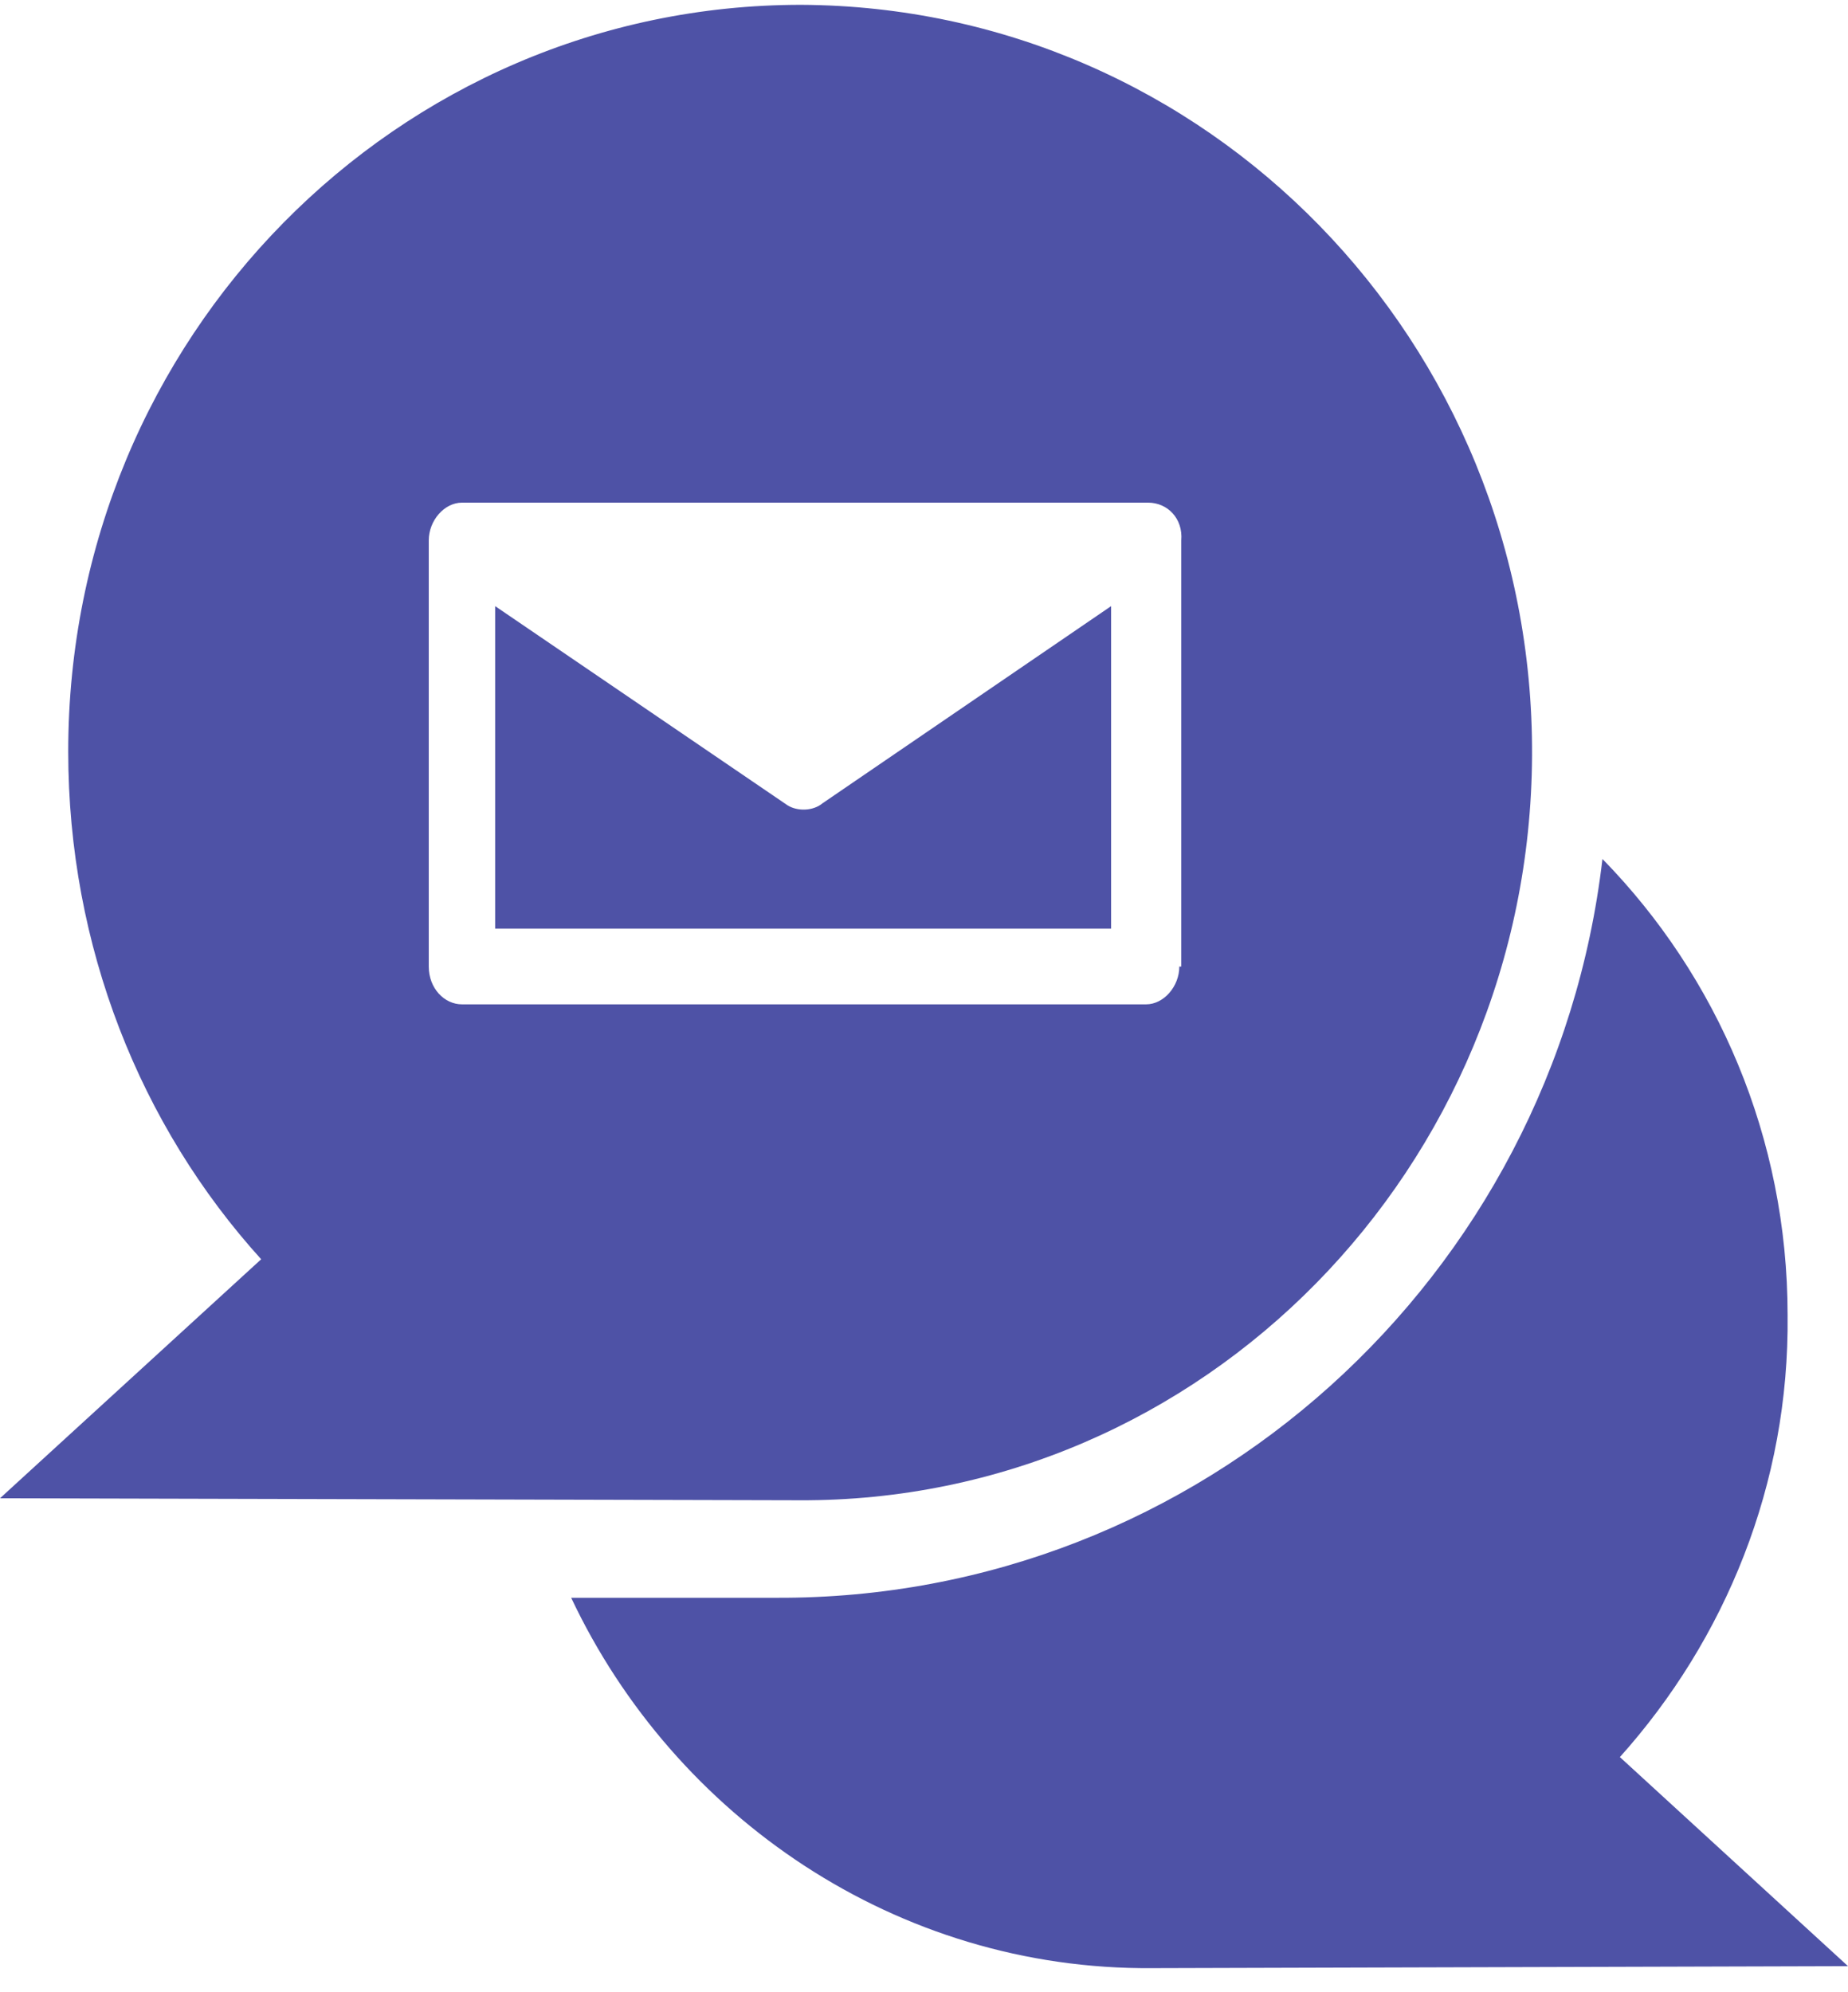
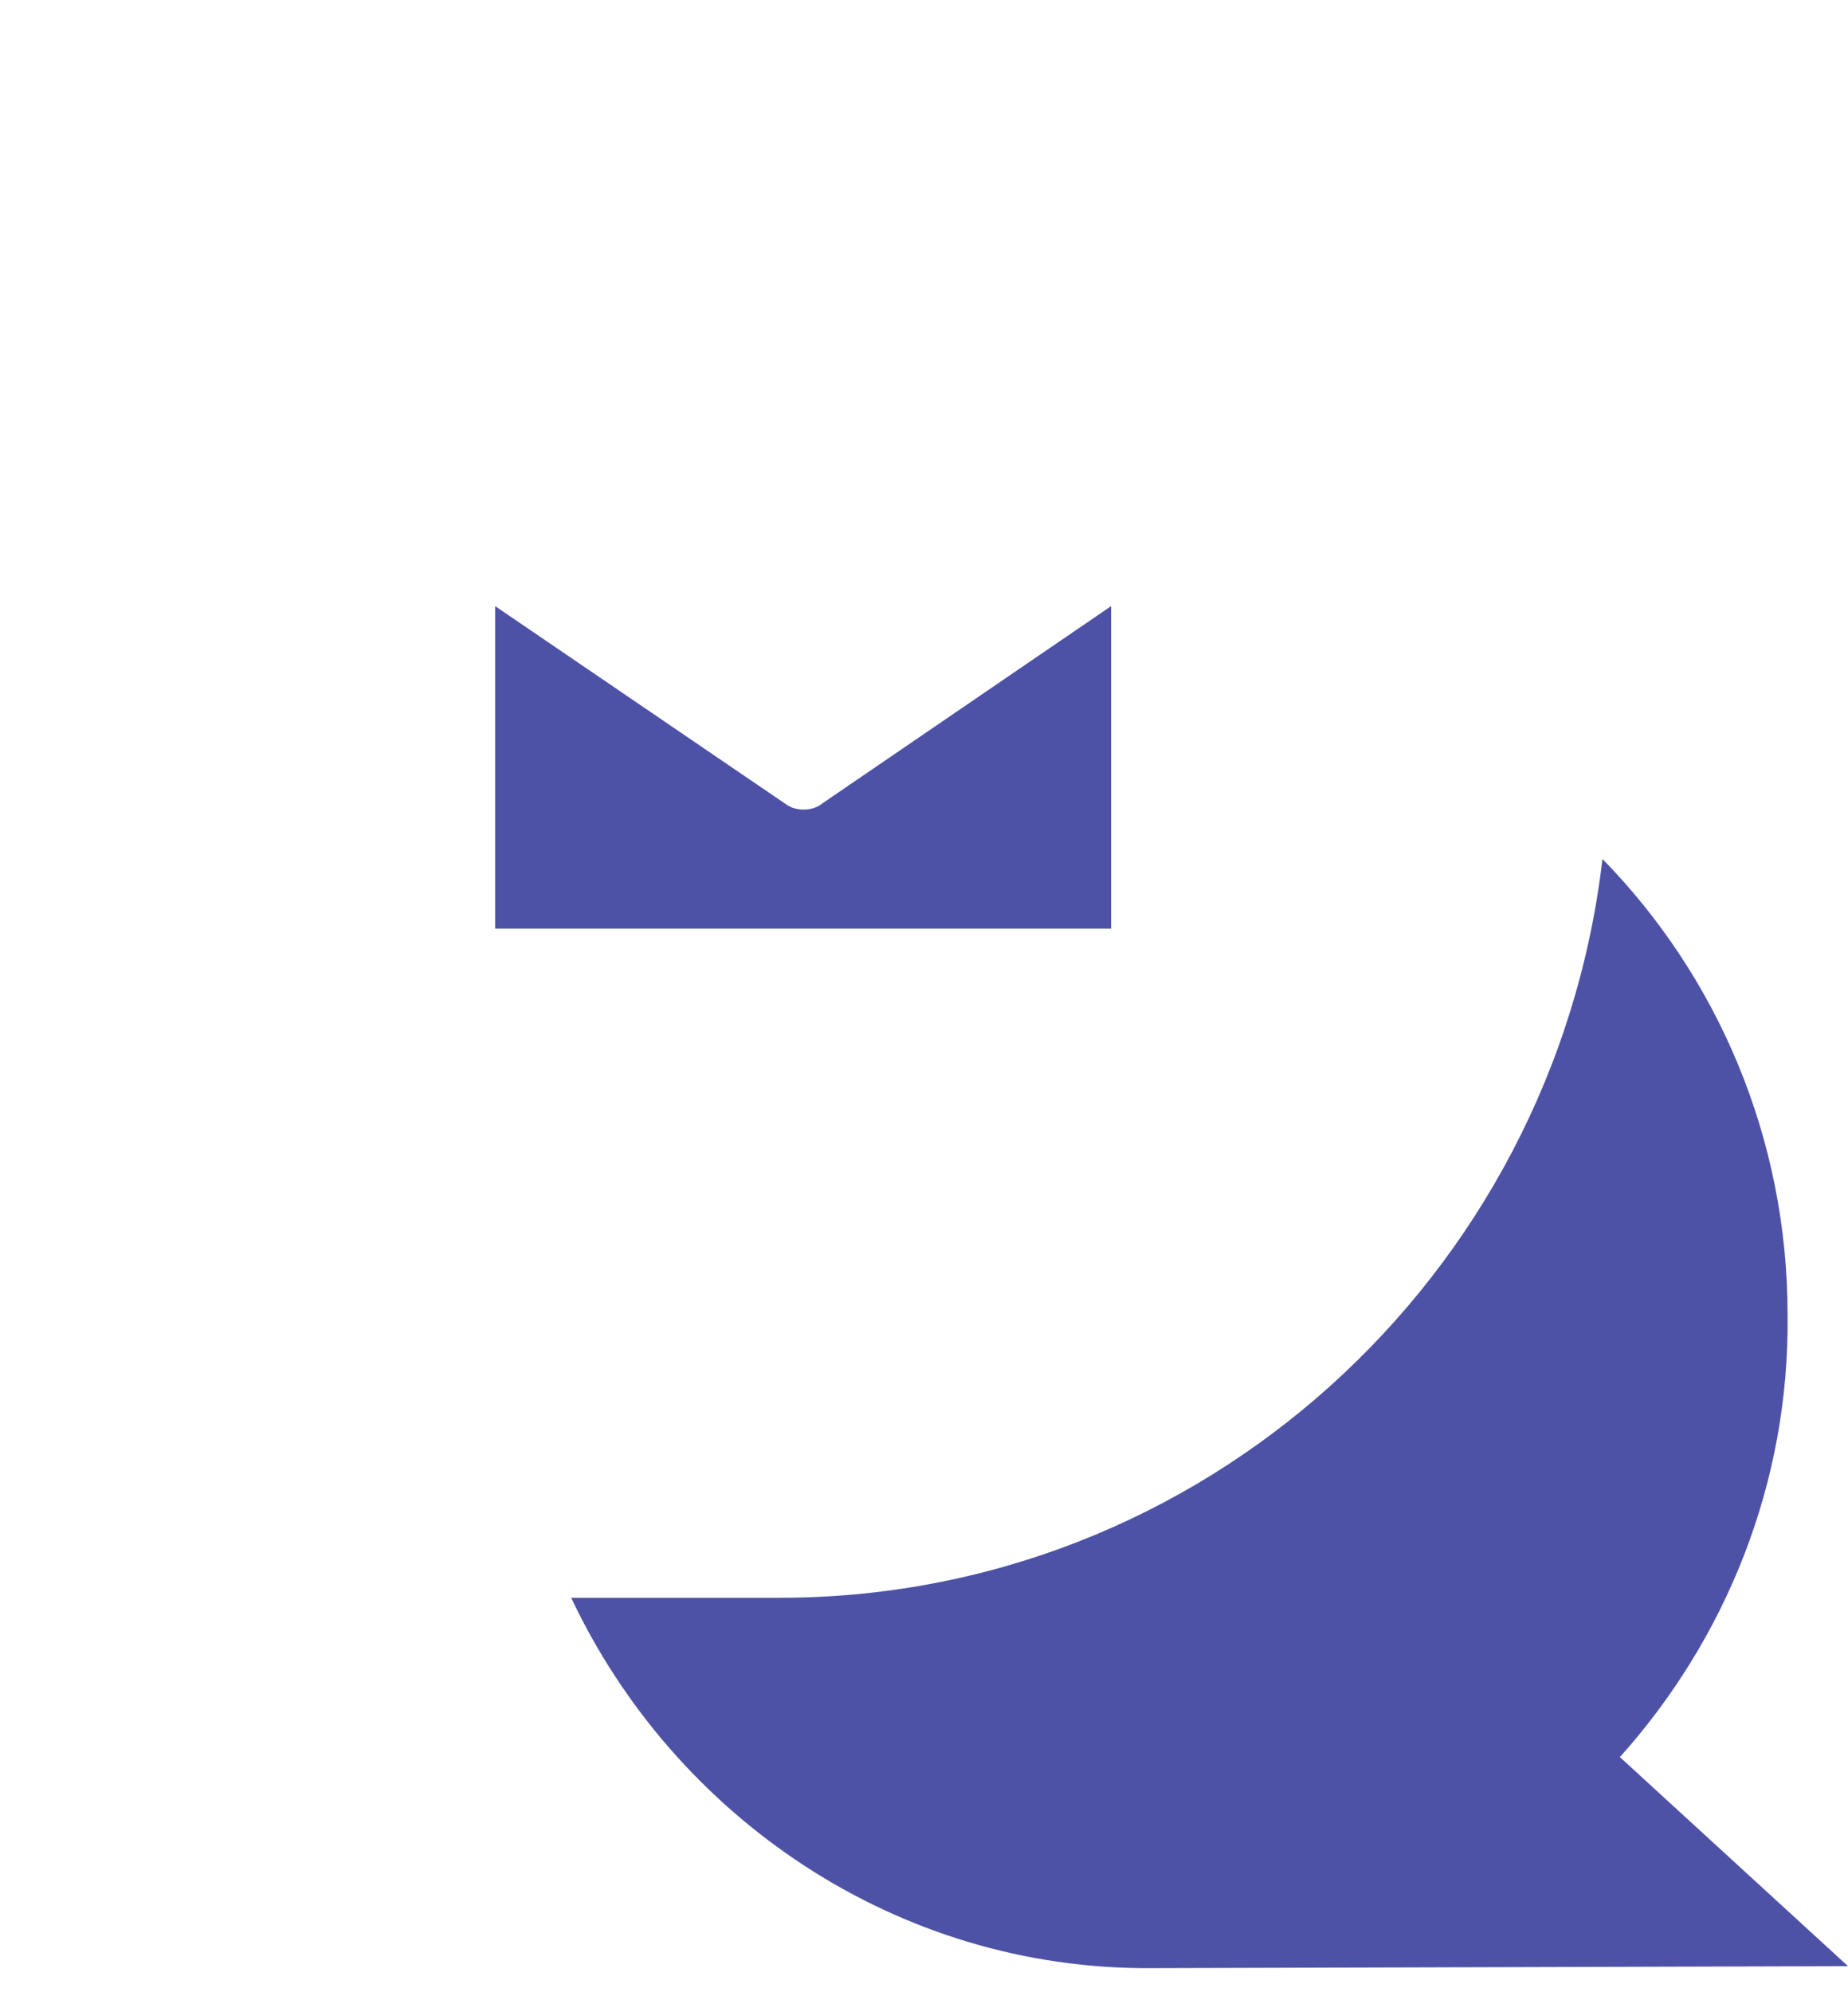
<svg xmlns="http://www.w3.org/2000/svg" width="64" height="69" viewBox="0 0 64 69" fill="none">
  <path d="M56.1 60.856C59.744 56.788 61.975 51.408 61.908 45.545C61.908 39.409 59.477 33.821 55.496 29.75C53.809 44.232 41.59 55.407 26.873 55.338H19.781C23.36 62.924 31.053 68.235 39.9 68.166L64 68.097L56.1 60.856Z" fill="#4E52A6" />
  <path d="M27.275 27.892L17.148 20.993V32.163H38.48V20.993L28.488 27.82C28.15 28.1 27.609 28.1 27.275 27.892Z" fill="#4E52A6" />
-   <path d="M27.744 0.167C13.771 0.167 2.363 11.683 2.363 26.027C2.363 32.785 4.861 38.994 9.045 43.614L0 51.892L27.677 51.961C41.65 52.03 52.99 40.445 53.058 26.169C53.129 11.821 41.789 0.236 27.744 0.167ZM40.842 33.476C40.842 34.167 40.301 34.785 39.693 34.785H15.998C15.39 34.785 14.849 34.232 14.849 33.476V18.717C14.849 18.026 15.39 17.409 15.998 17.409H39.761C40.437 17.409 40.974 17.961 40.91 18.717V33.476H40.842Z" fill="#4E52A6" />
</svg>